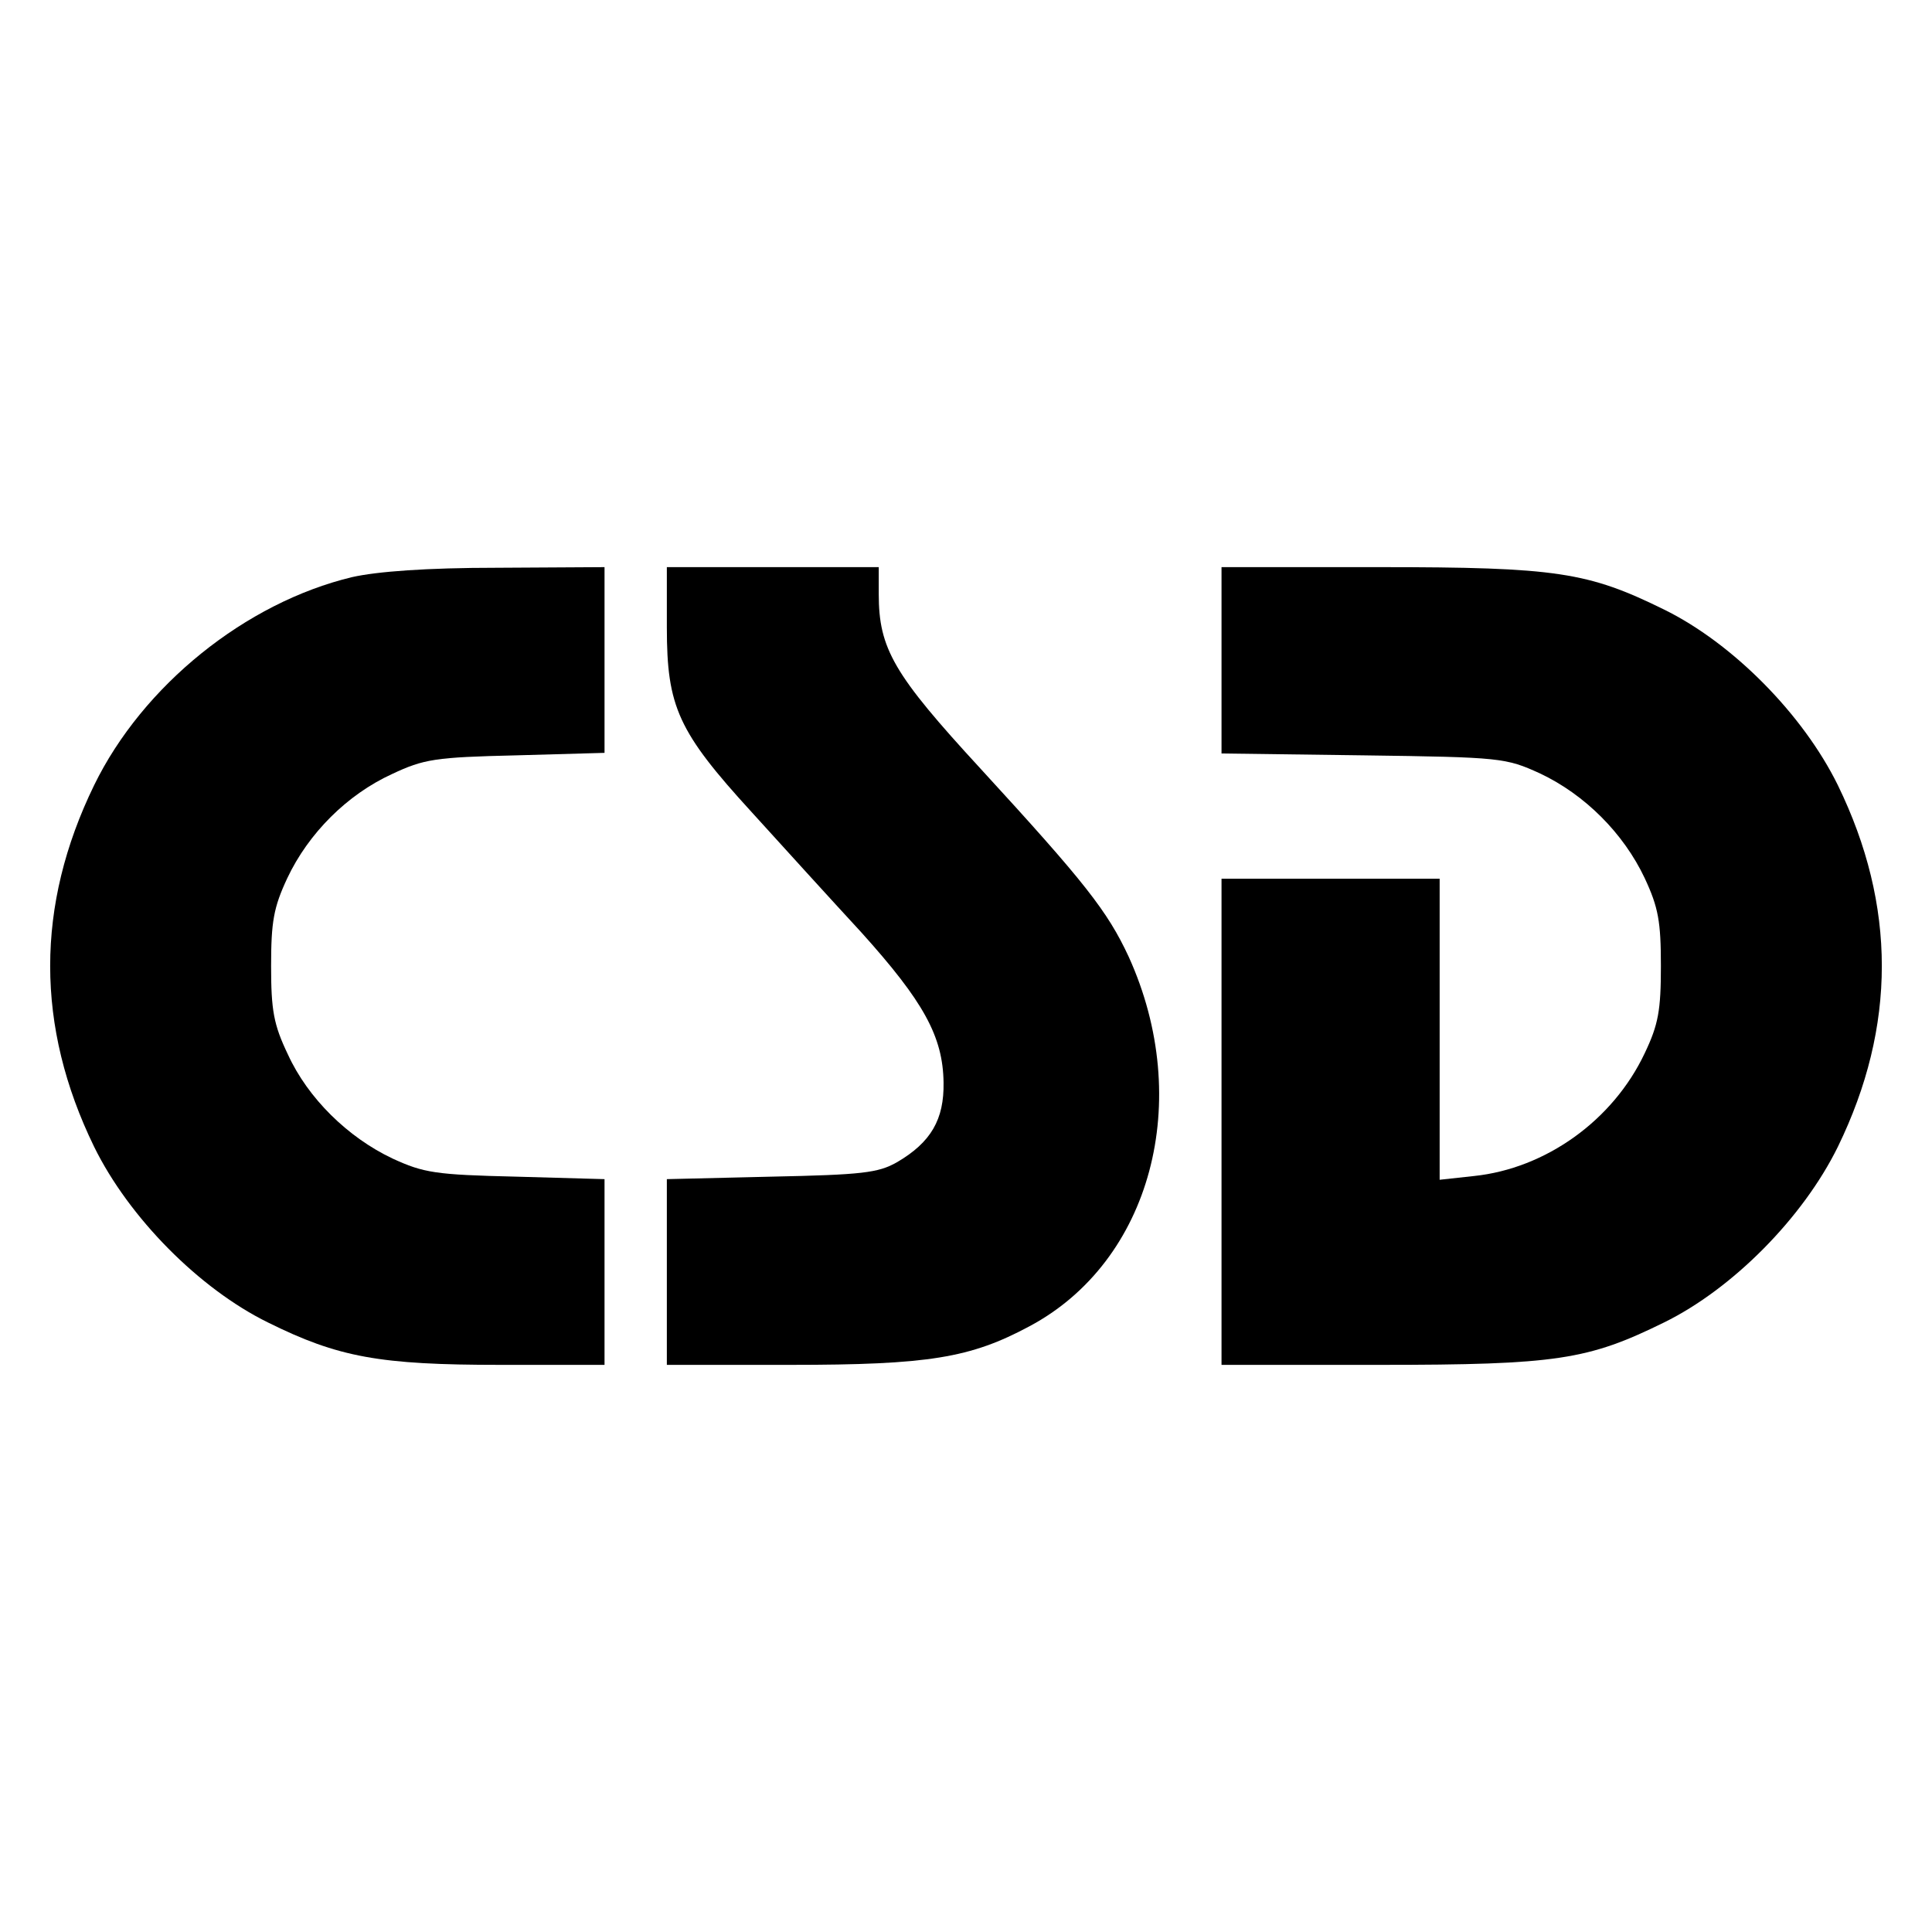
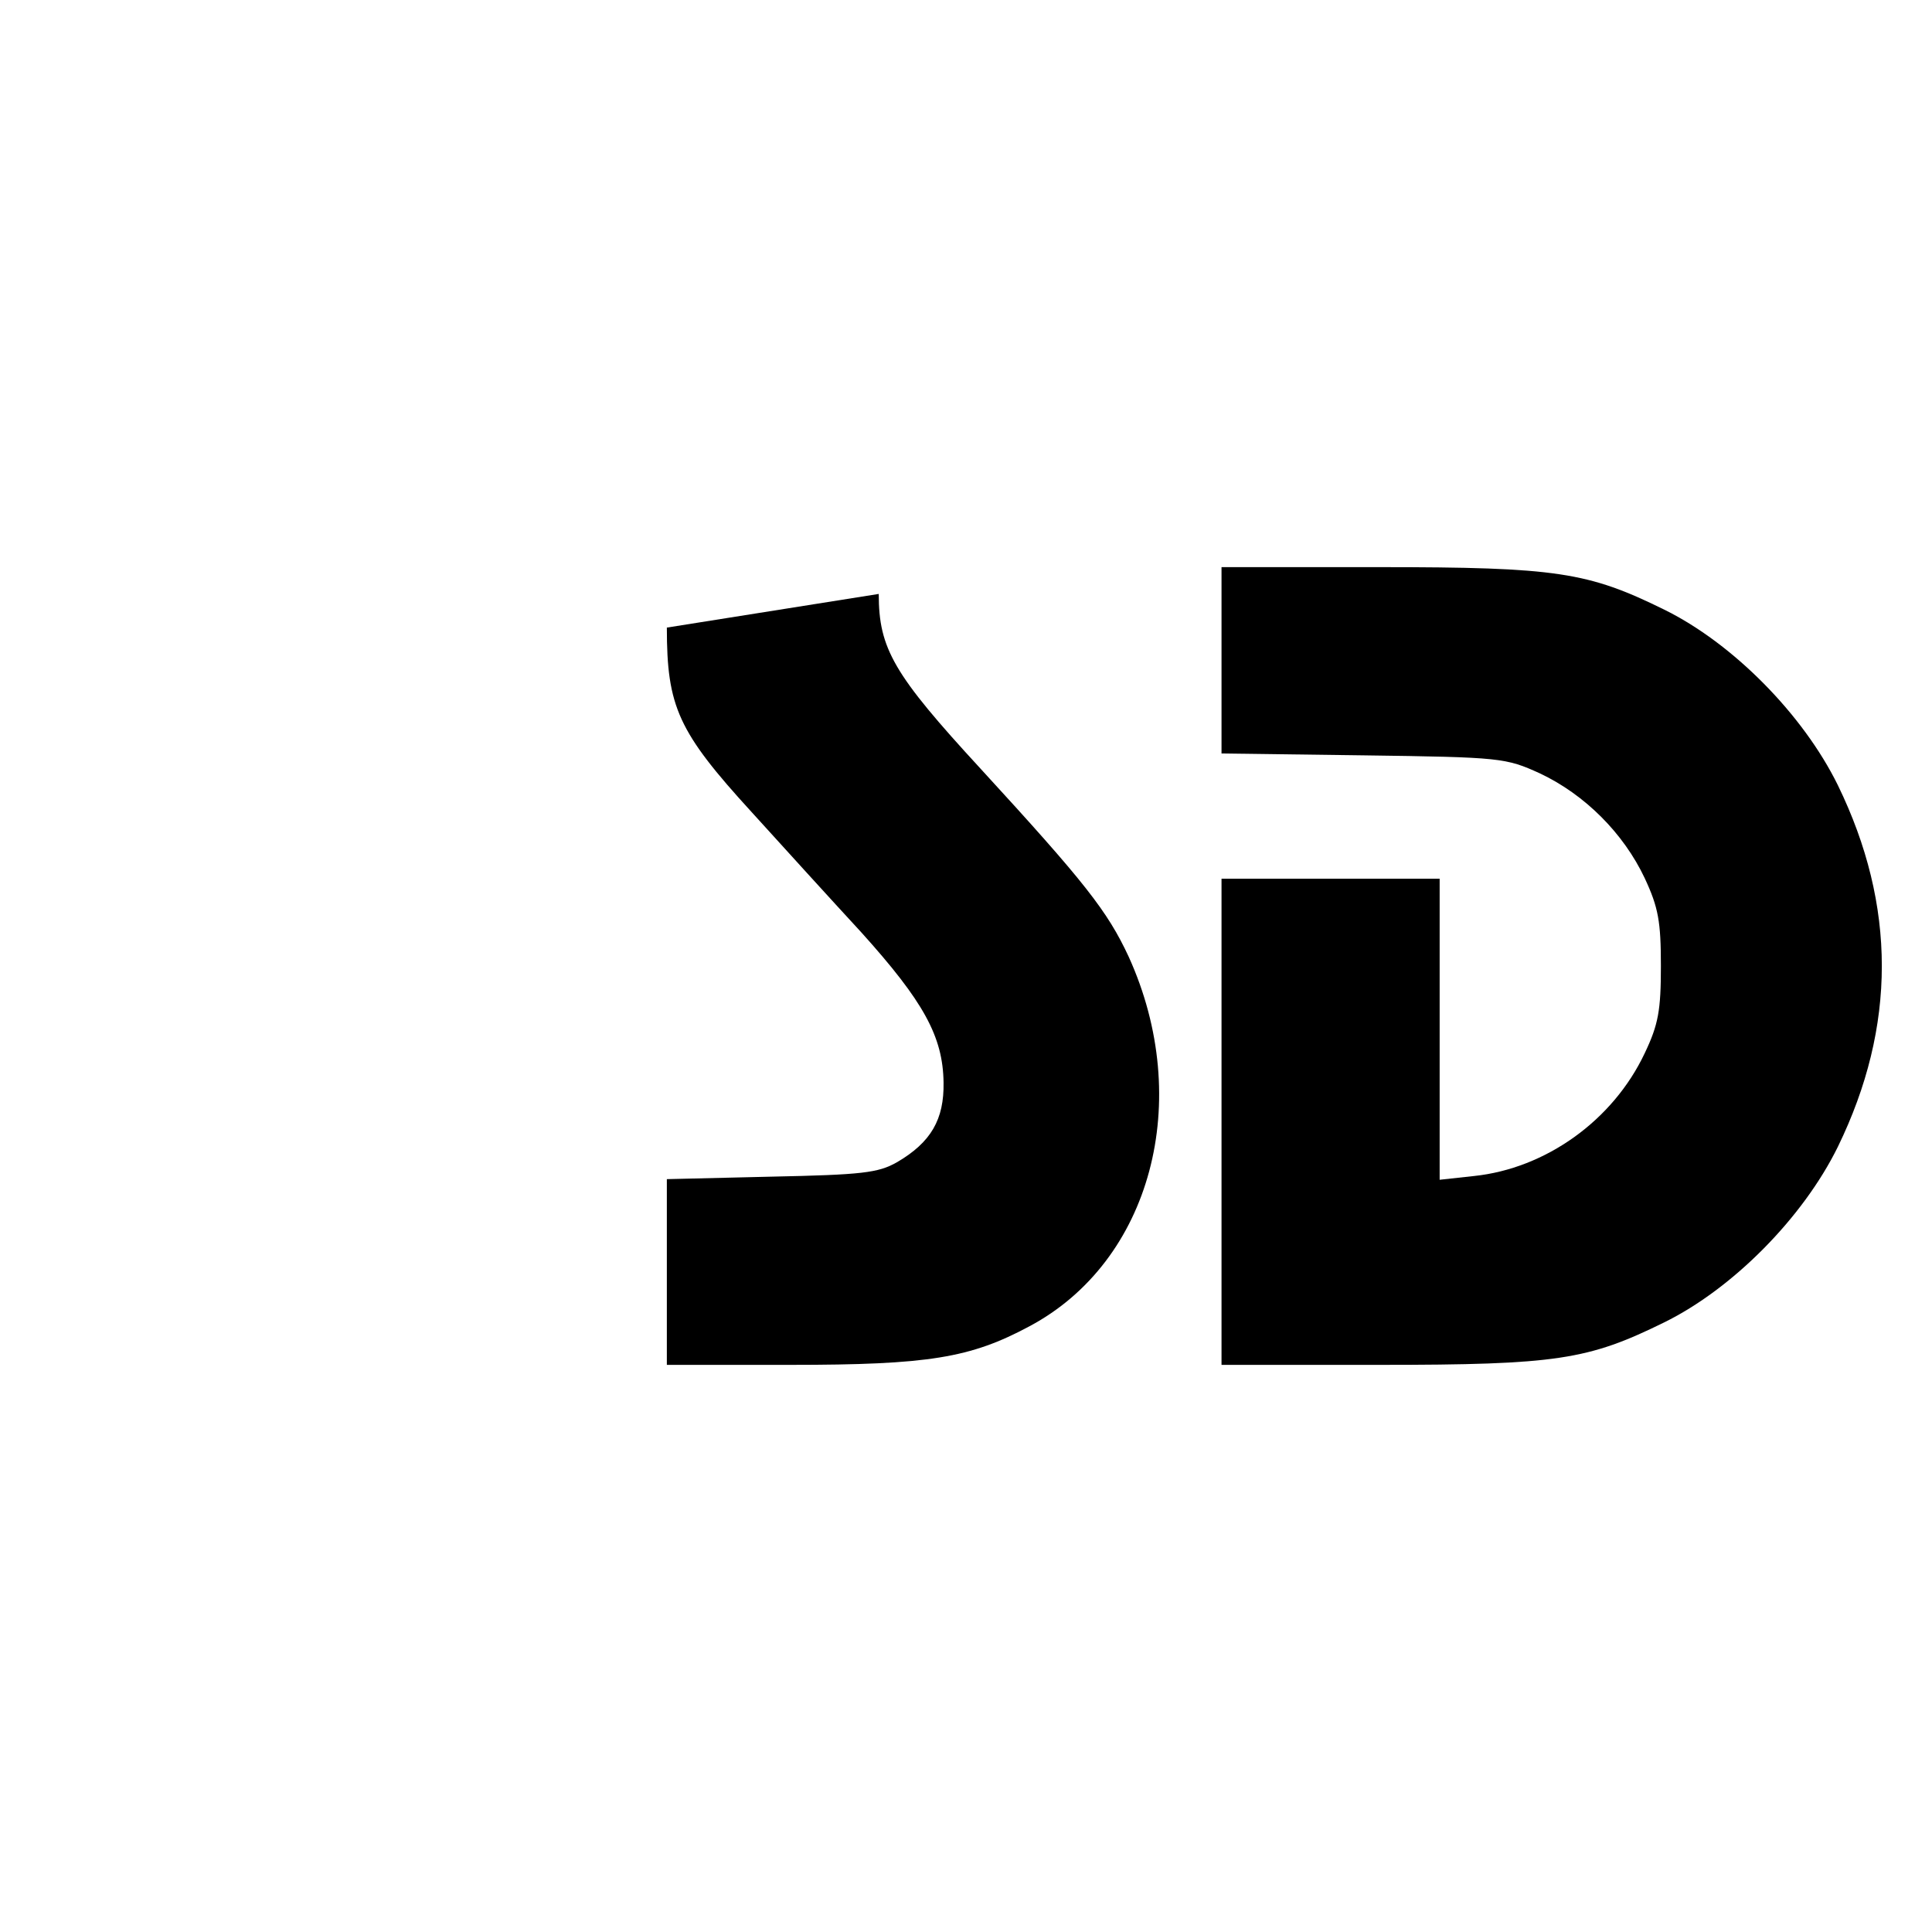
<svg xmlns="http://www.w3.org/2000/svg" version="1.0" width="310pt" height="310pt" viewBox="0 0 310 310" preserveAspectRatio="xMidYMid meet">
  <g transform="translate(0,310) scale(0.1,-0.1)" fill="#000000" stroke="none">
-     <path d="M565 2174 c-171 -41 -336 -174 -414 -334 -94 -193 -94 -387 0 -580 56 -114 169 -228 279 -282 113 -56 179 -68 373 -68 l167 0 0 149 0 149 -142 4 c-129 3 -148 6 -198 29 -72 34 -136 97 -168 167 -23 48 -27 71 -27 142 0 71 4 94 26 141 34 72 96 134 168 167 51 24 69 27 199 30 l142 4 0 149 0 149 -172 -1 c-114 0 -193 -6 -233 -15z" />
-     <path d="M1070 2093 c0 -127 18 -167 136 -296 49 -54 128 -141 176 -193 100 -111 131 -167 132 -241 1 -59 -20 -96 -75 -128 -30 -17 -56 -20 -201 -23 l-168 -4 0 -149 0 -149 198 0 c222 0 289 11 384 62 195 104 264 362 159 593 -34 73 -70 119 -238 302 -139 151 -163 192 -163 280 l0 43 -170 0 -170 0 0 -97z" />
+     <path d="M1070 2093 c0 -127 18 -167 136 -296 49 -54 128 -141 176 -193 100 -111 131 -167 132 -241 1 -59 -20 -96 -75 -128 -30 -17 -56 -20 -201 -23 l-168 -4 0 -149 0 -149 198 0 c222 0 289 11 384 62 195 104 264 362 159 593 -34 73 -70 119 -238 302 -139 151 -163 192 -163 280 z" />
    <path d="M1960 2041 l0 -150 228 -3 c221 -3 228 -4 283 -29 72 -34 134 -96 168 -168 22 -47 26 -70 26 -141 0 -71 -4 -94 -26 -140 -51 -108 -159 -185 -274 -197 l-55 -6 0 242 0 241 -175 0 -175 0 0 -390 0 -390 253 0 c285 0 335 8 457 68 110 54 223 168 279 282 94 193 94 387 0 580 -56 114 -169 228 -279 282 -122 60 -172 68 -457 68 l-253 0 0 -149z" />
  </g>
</svg>